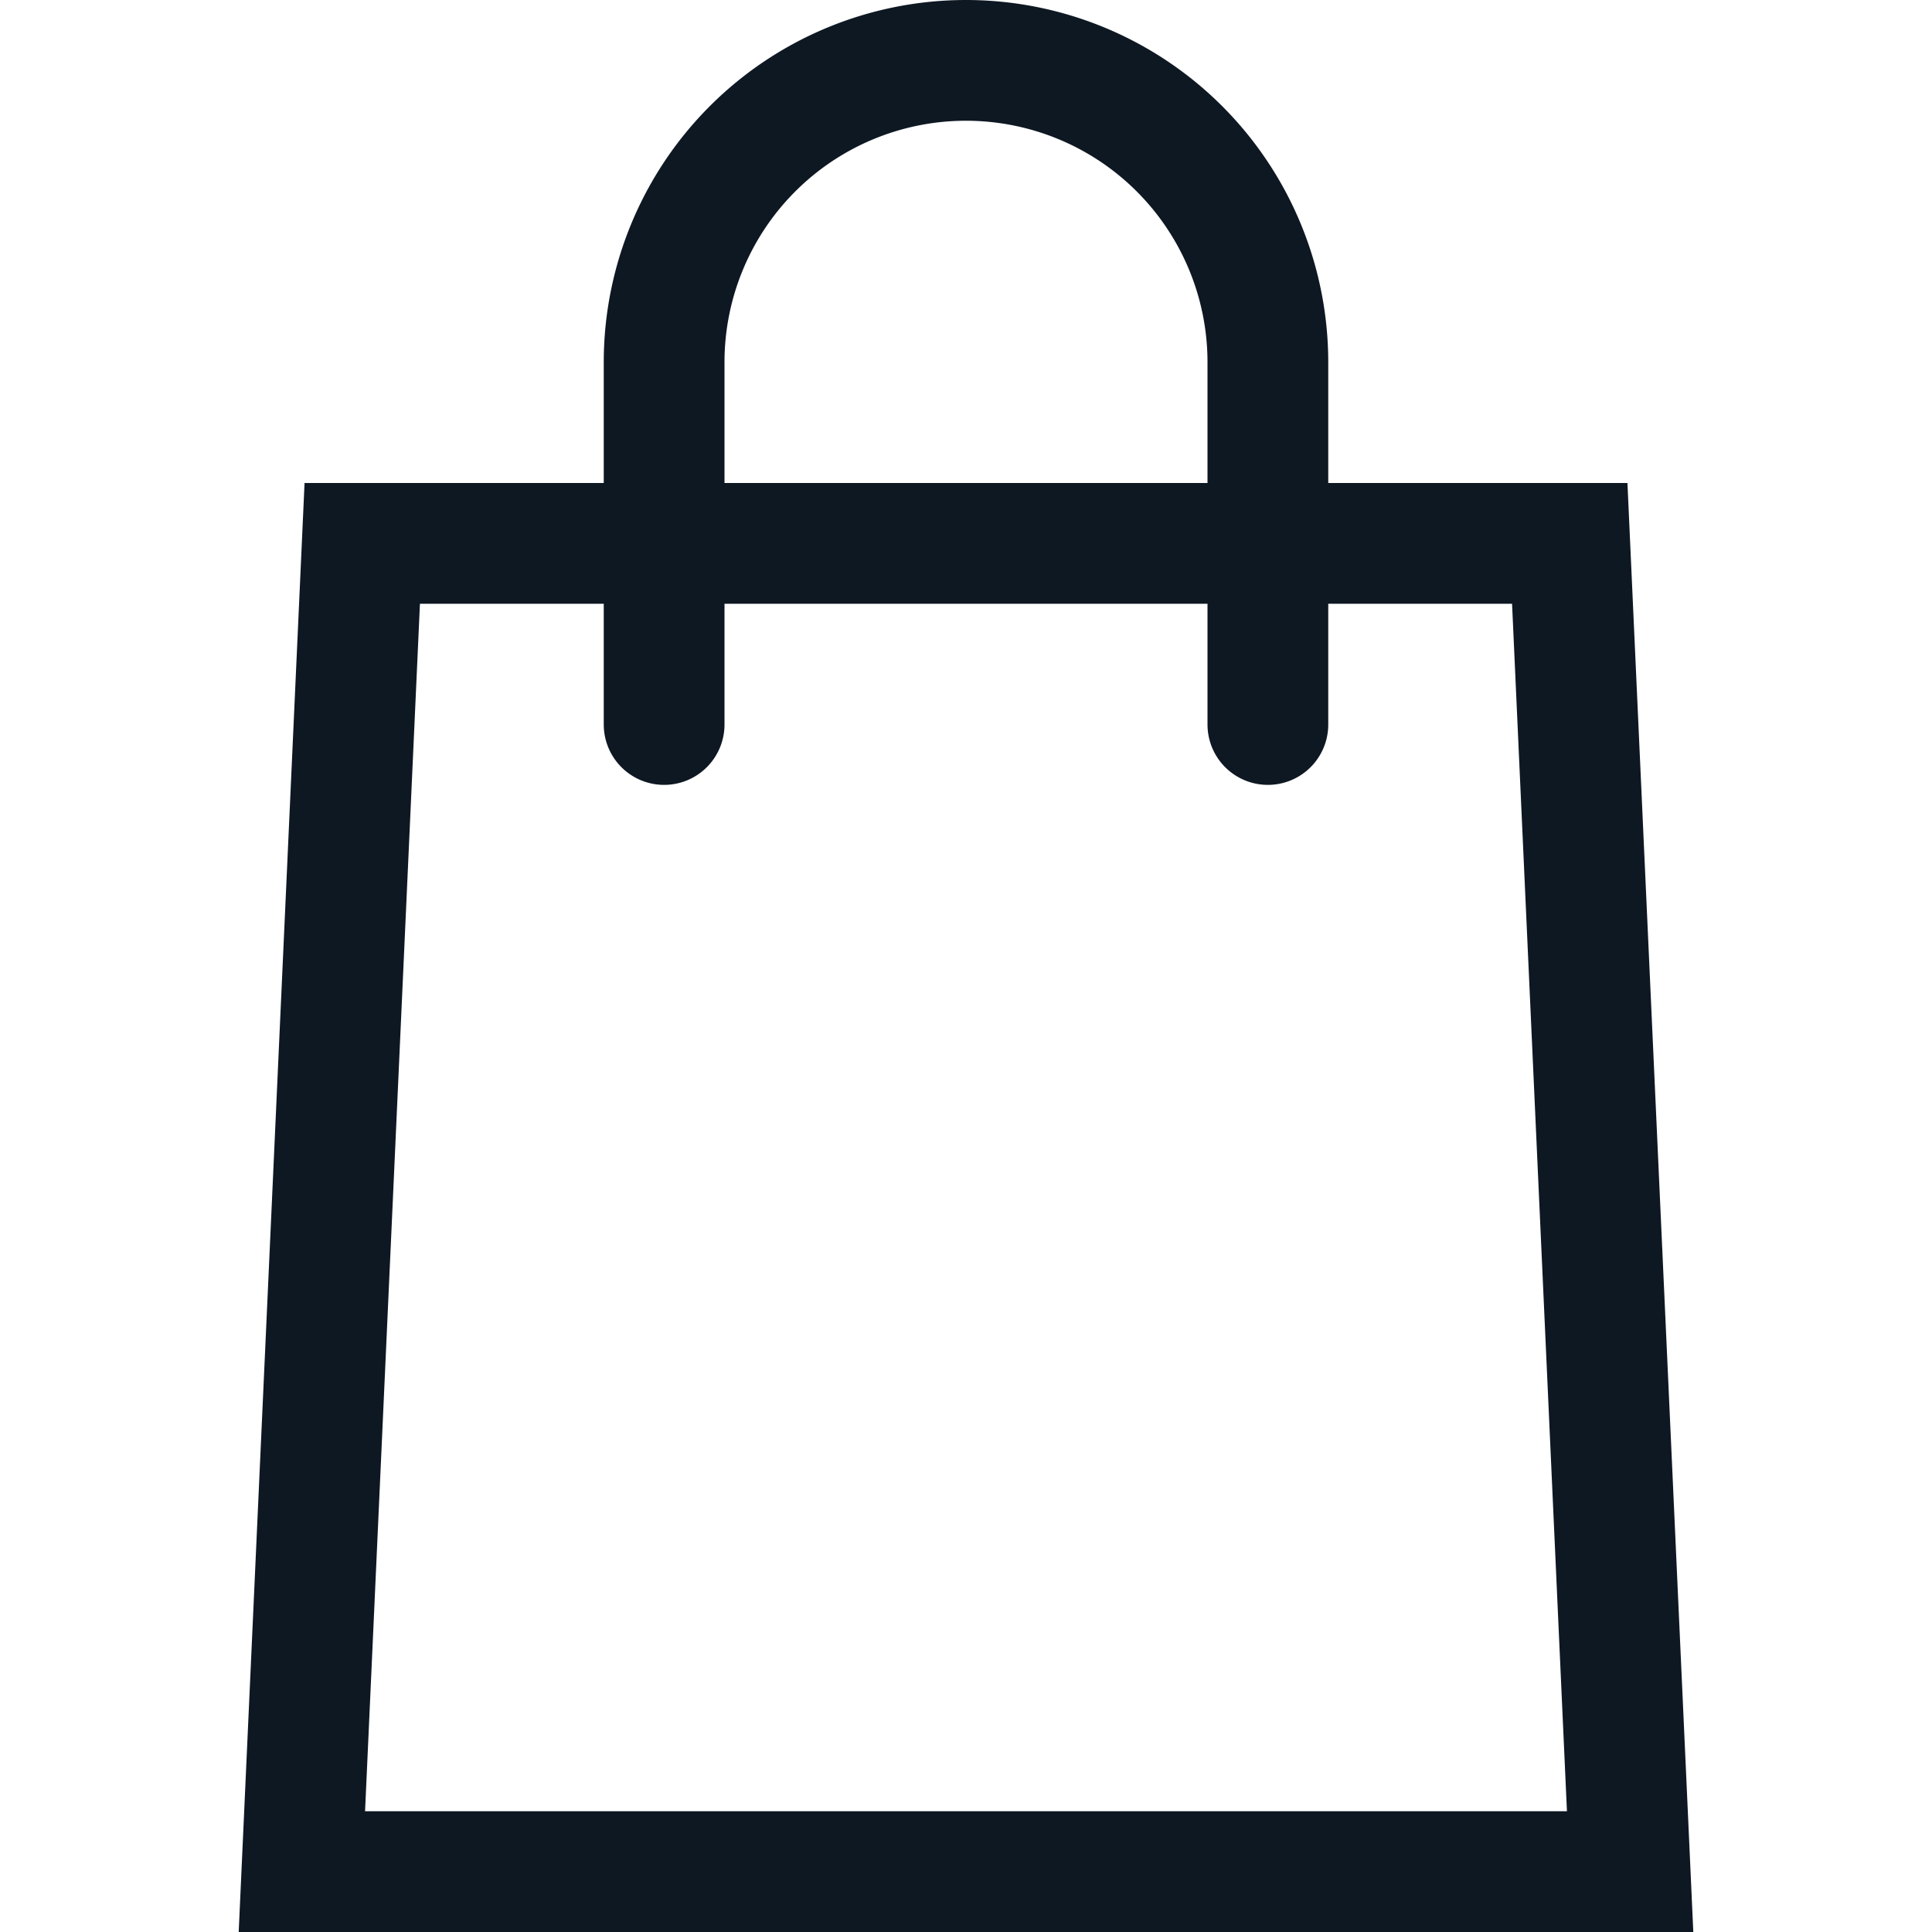
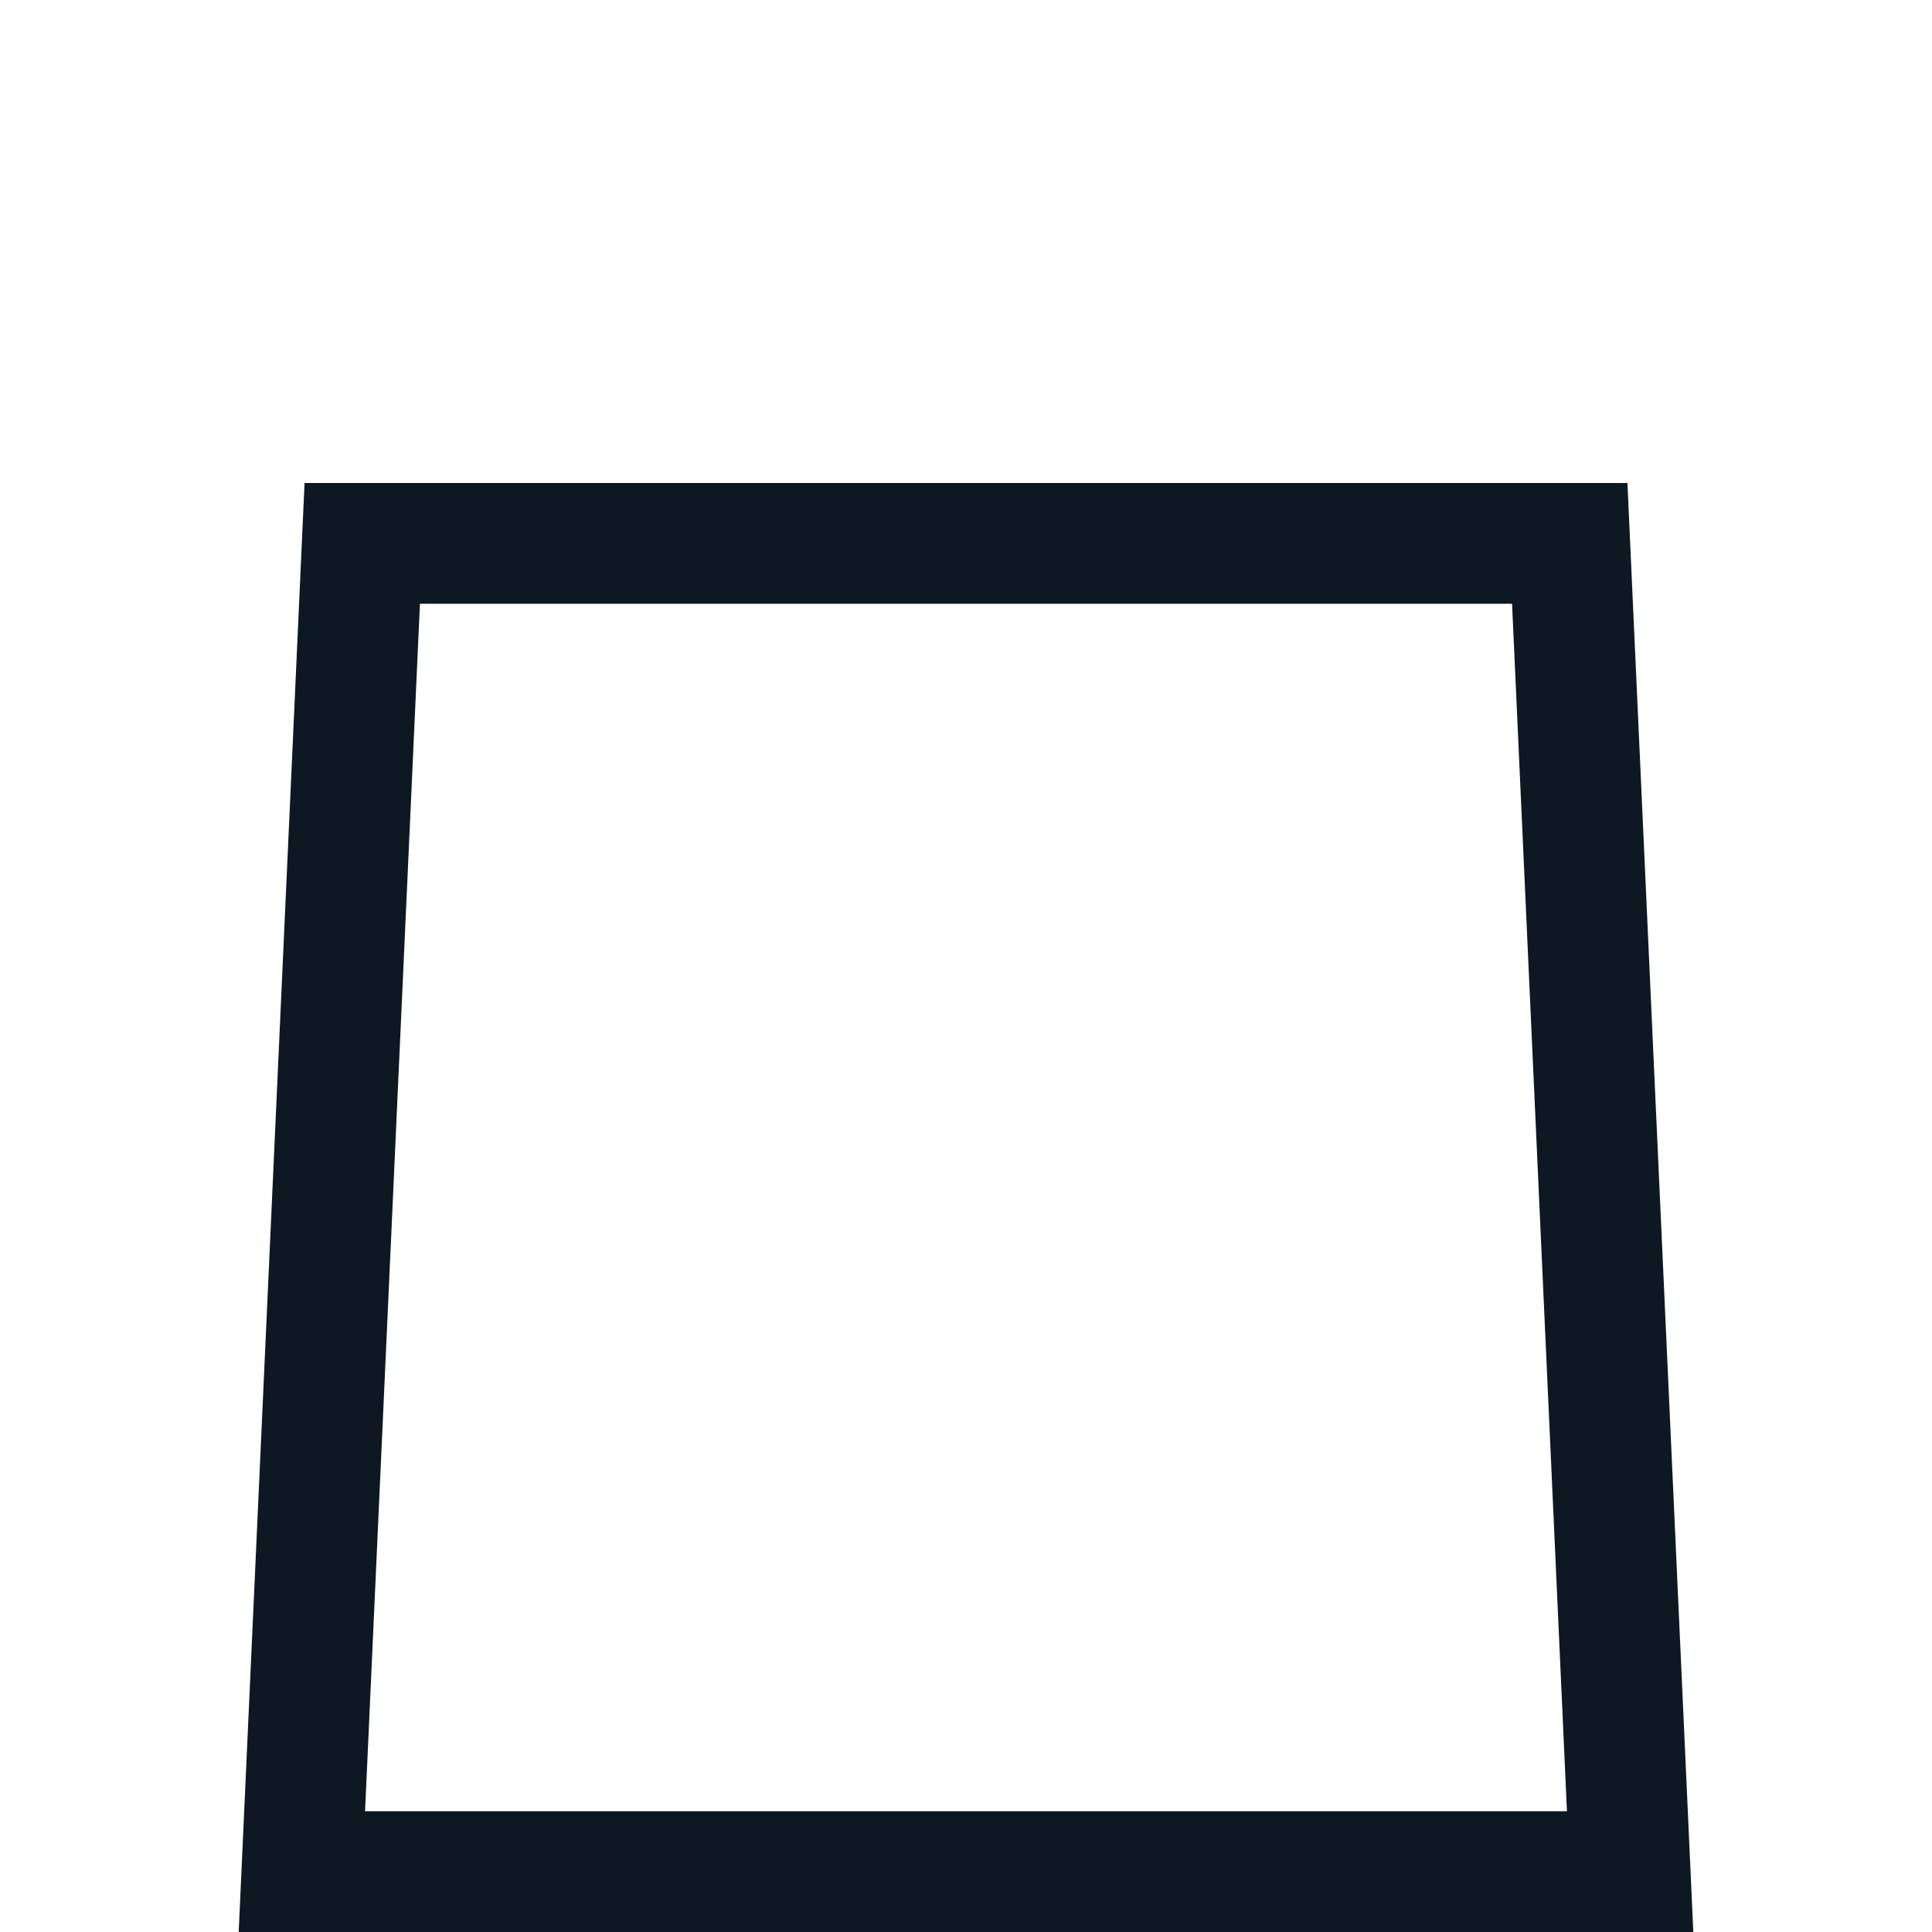
<svg xmlns="http://www.w3.org/2000/svg" viewBox="0 0 32 32">
  <defs>
    <style>.cls-1{fill:none;stroke:#000;stroke-linecap:round;stroke-linejoin:round;stroke-width:2px;}</style>
  </defs>
  <title />
  <g data-name="95-shopping" id="_95-shopping">
    <polygon points="27 31 5 31 6 9 26 9 27 31" stroke="#0e1823" stroke-width="2px" stroke-linecap="round" original-stroke="#ffffff" fill="none" />
-     <path d="M11,12V6a5,5,0,0,1,5-5h0a5,5,0,0,1,5,5v6" stroke="#0e1823" stroke-width="2px" stroke-linecap="round" original-stroke="#ffffff" fill="none" />
  </g>
</svg>